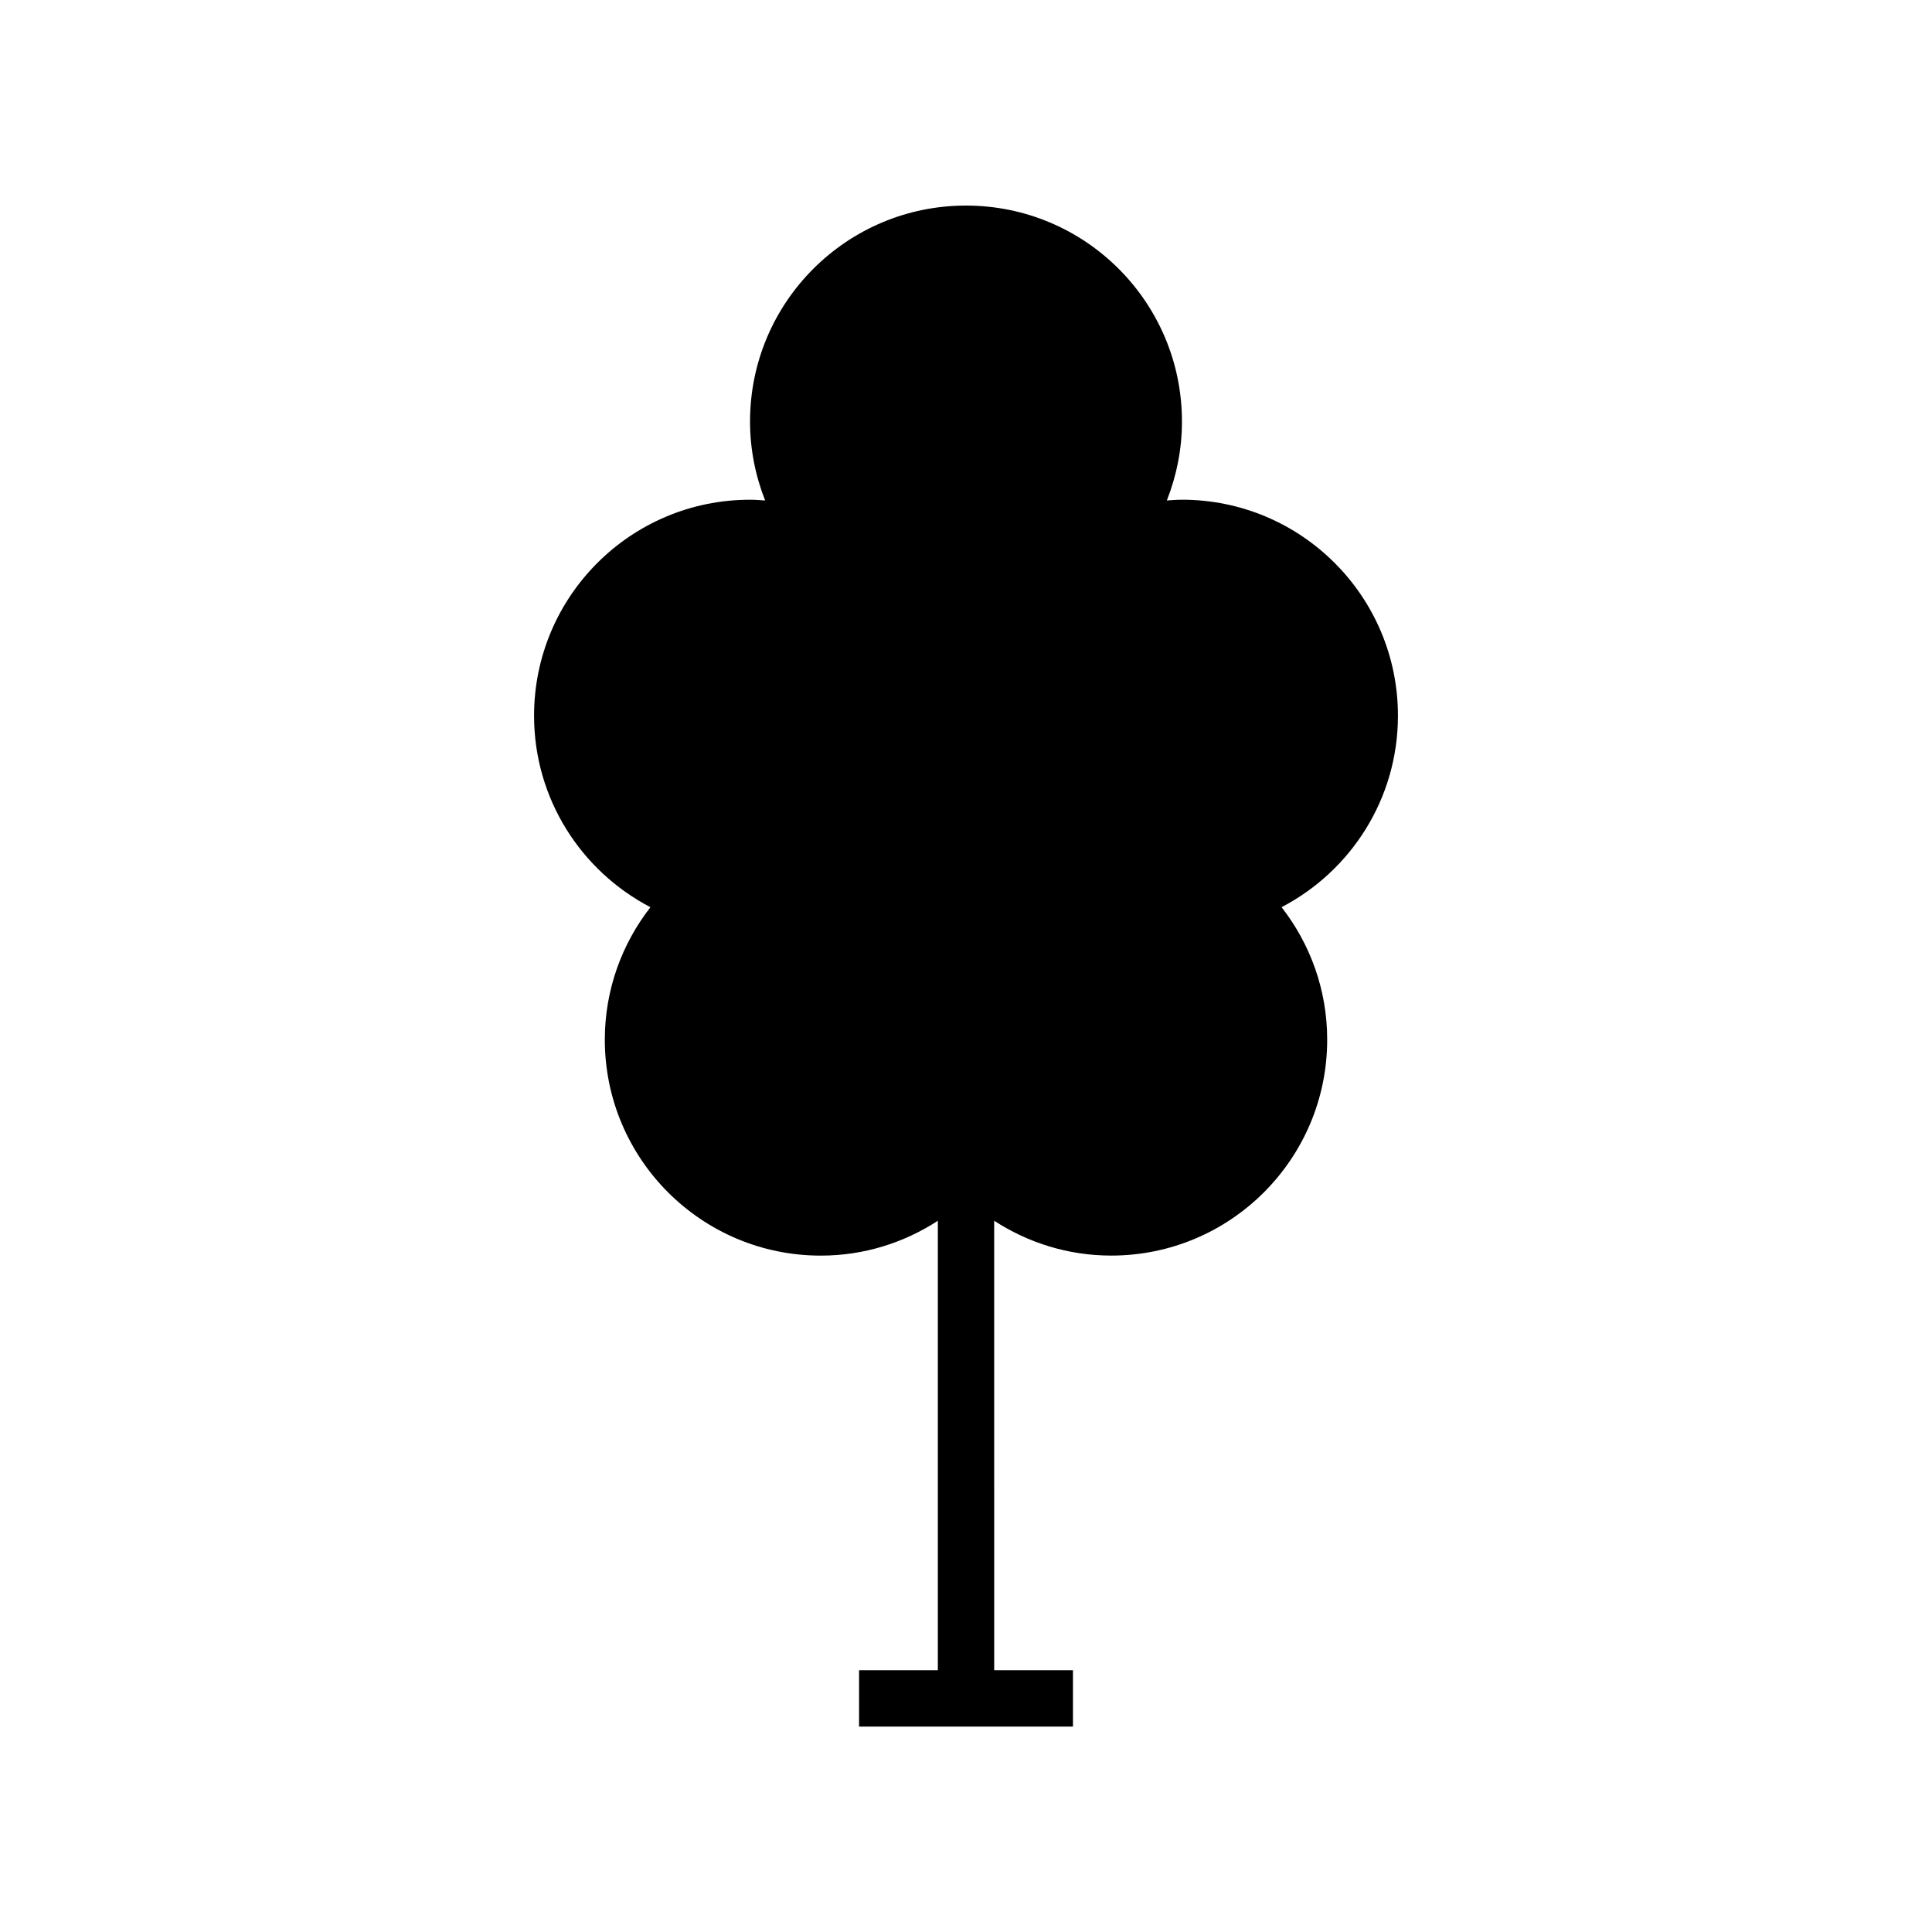
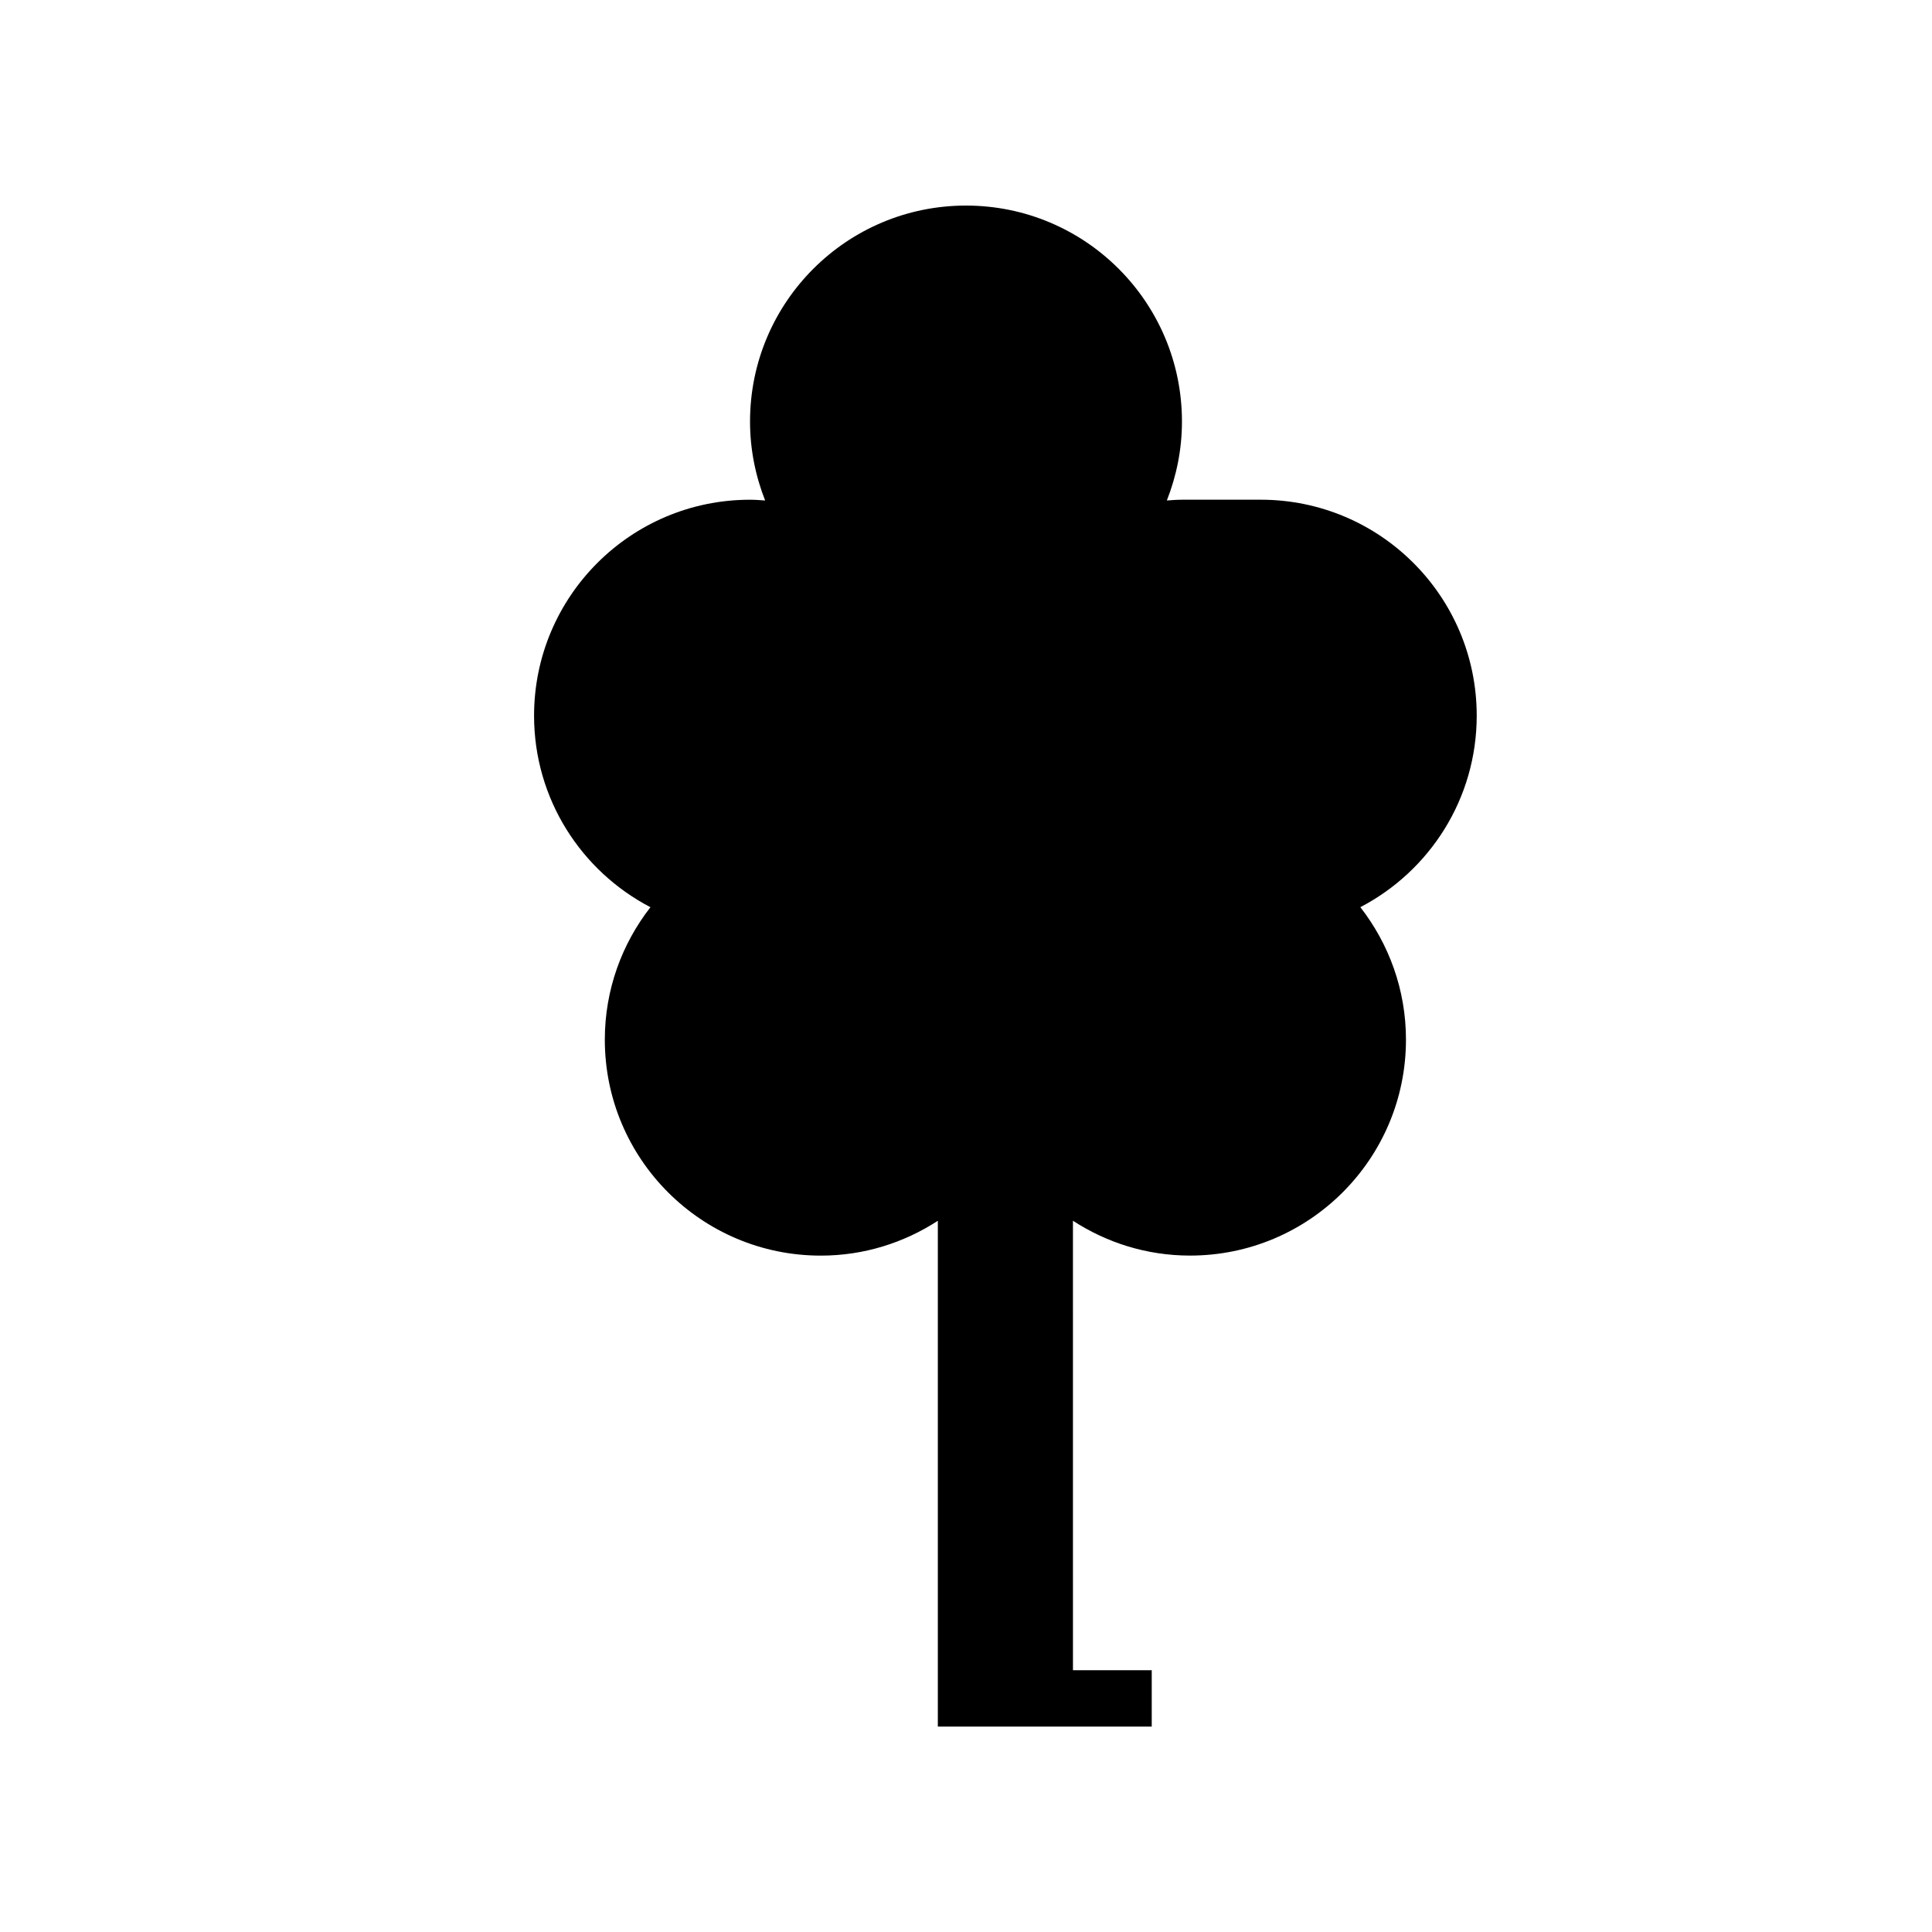
<svg xmlns="http://www.w3.org/2000/svg" fill="#000000" width="800px" height="800px" version="1.1" viewBox="144 144 512 512">
-   <path d="m457.23 276.43c-1.352 0-2.676 0.109-4.004 0.203 2.551-6.488 4.004-13.531 4.004-20.926 0-31.609-25.625-57.23-57.23-57.23-31.609 0-57.234 25.625-57.234 57.234 0 7.394 1.449 14.438 4.004 20.926-1.328-0.094-2.652-0.203-4.004-0.203-31.609 0-57.234 25.625-57.234 57.234 0 22.082 12.523 41.207 30.84 50.754-7.551 9.699-12.09 21.855-12.09 35.098 0 31.609 25.625 57.234 57.234 57.234 11.457 0 22.082-3.422 31.02-9.234v119.11h-20.875v14.93h56.684v-14.93h-20.875l-0.004-119.12c8.938 5.812 19.562 9.234 31.02 9.234 31.609 0 57.234-25.625 57.234-57.234 0-13.242-4.539-25.398-12.09-35.098 18.316-9.543 30.84-28.672 30.84-50.754-0.004-31.605-25.629-57.23-57.238-57.23z" />
+   <path d="m457.23 276.43c-1.352 0-2.676 0.109-4.004 0.203 2.551-6.488 4.004-13.531 4.004-20.926 0-31.609-25.625-57.23-57.23-57.23-31.609 0-57.234 25.625-57.234 57.234 0 7.394 1.449 14.438 4.004 20.926-1.328-0.094-2.652-0.203-4.004-0.203-31.609 0-57.234 25.625-57.234 57.234 0 22.082 12.523 41.207 30.84 50.754-7.551 9.699-12.09 21.855-12.09 35.098 0 31.609 25.625 57.234 57.234 57.234 11.457 0 22.082-3.422 31.02-9.234v119.11v14.93h56.684v-14.93h-20.875l-0.004-119.12c8.938 5.812 19.562 9.234 31.02 9.234 31.609 0 57.234-25.625 57.234-57.234 0-13.242-4.539-25.398-12.09-35.098 18.316-9.543 30.84-28.672 30.84-50.754-0.004-31.605-25.629-57.23-57.238-57.23z" />
</svg>